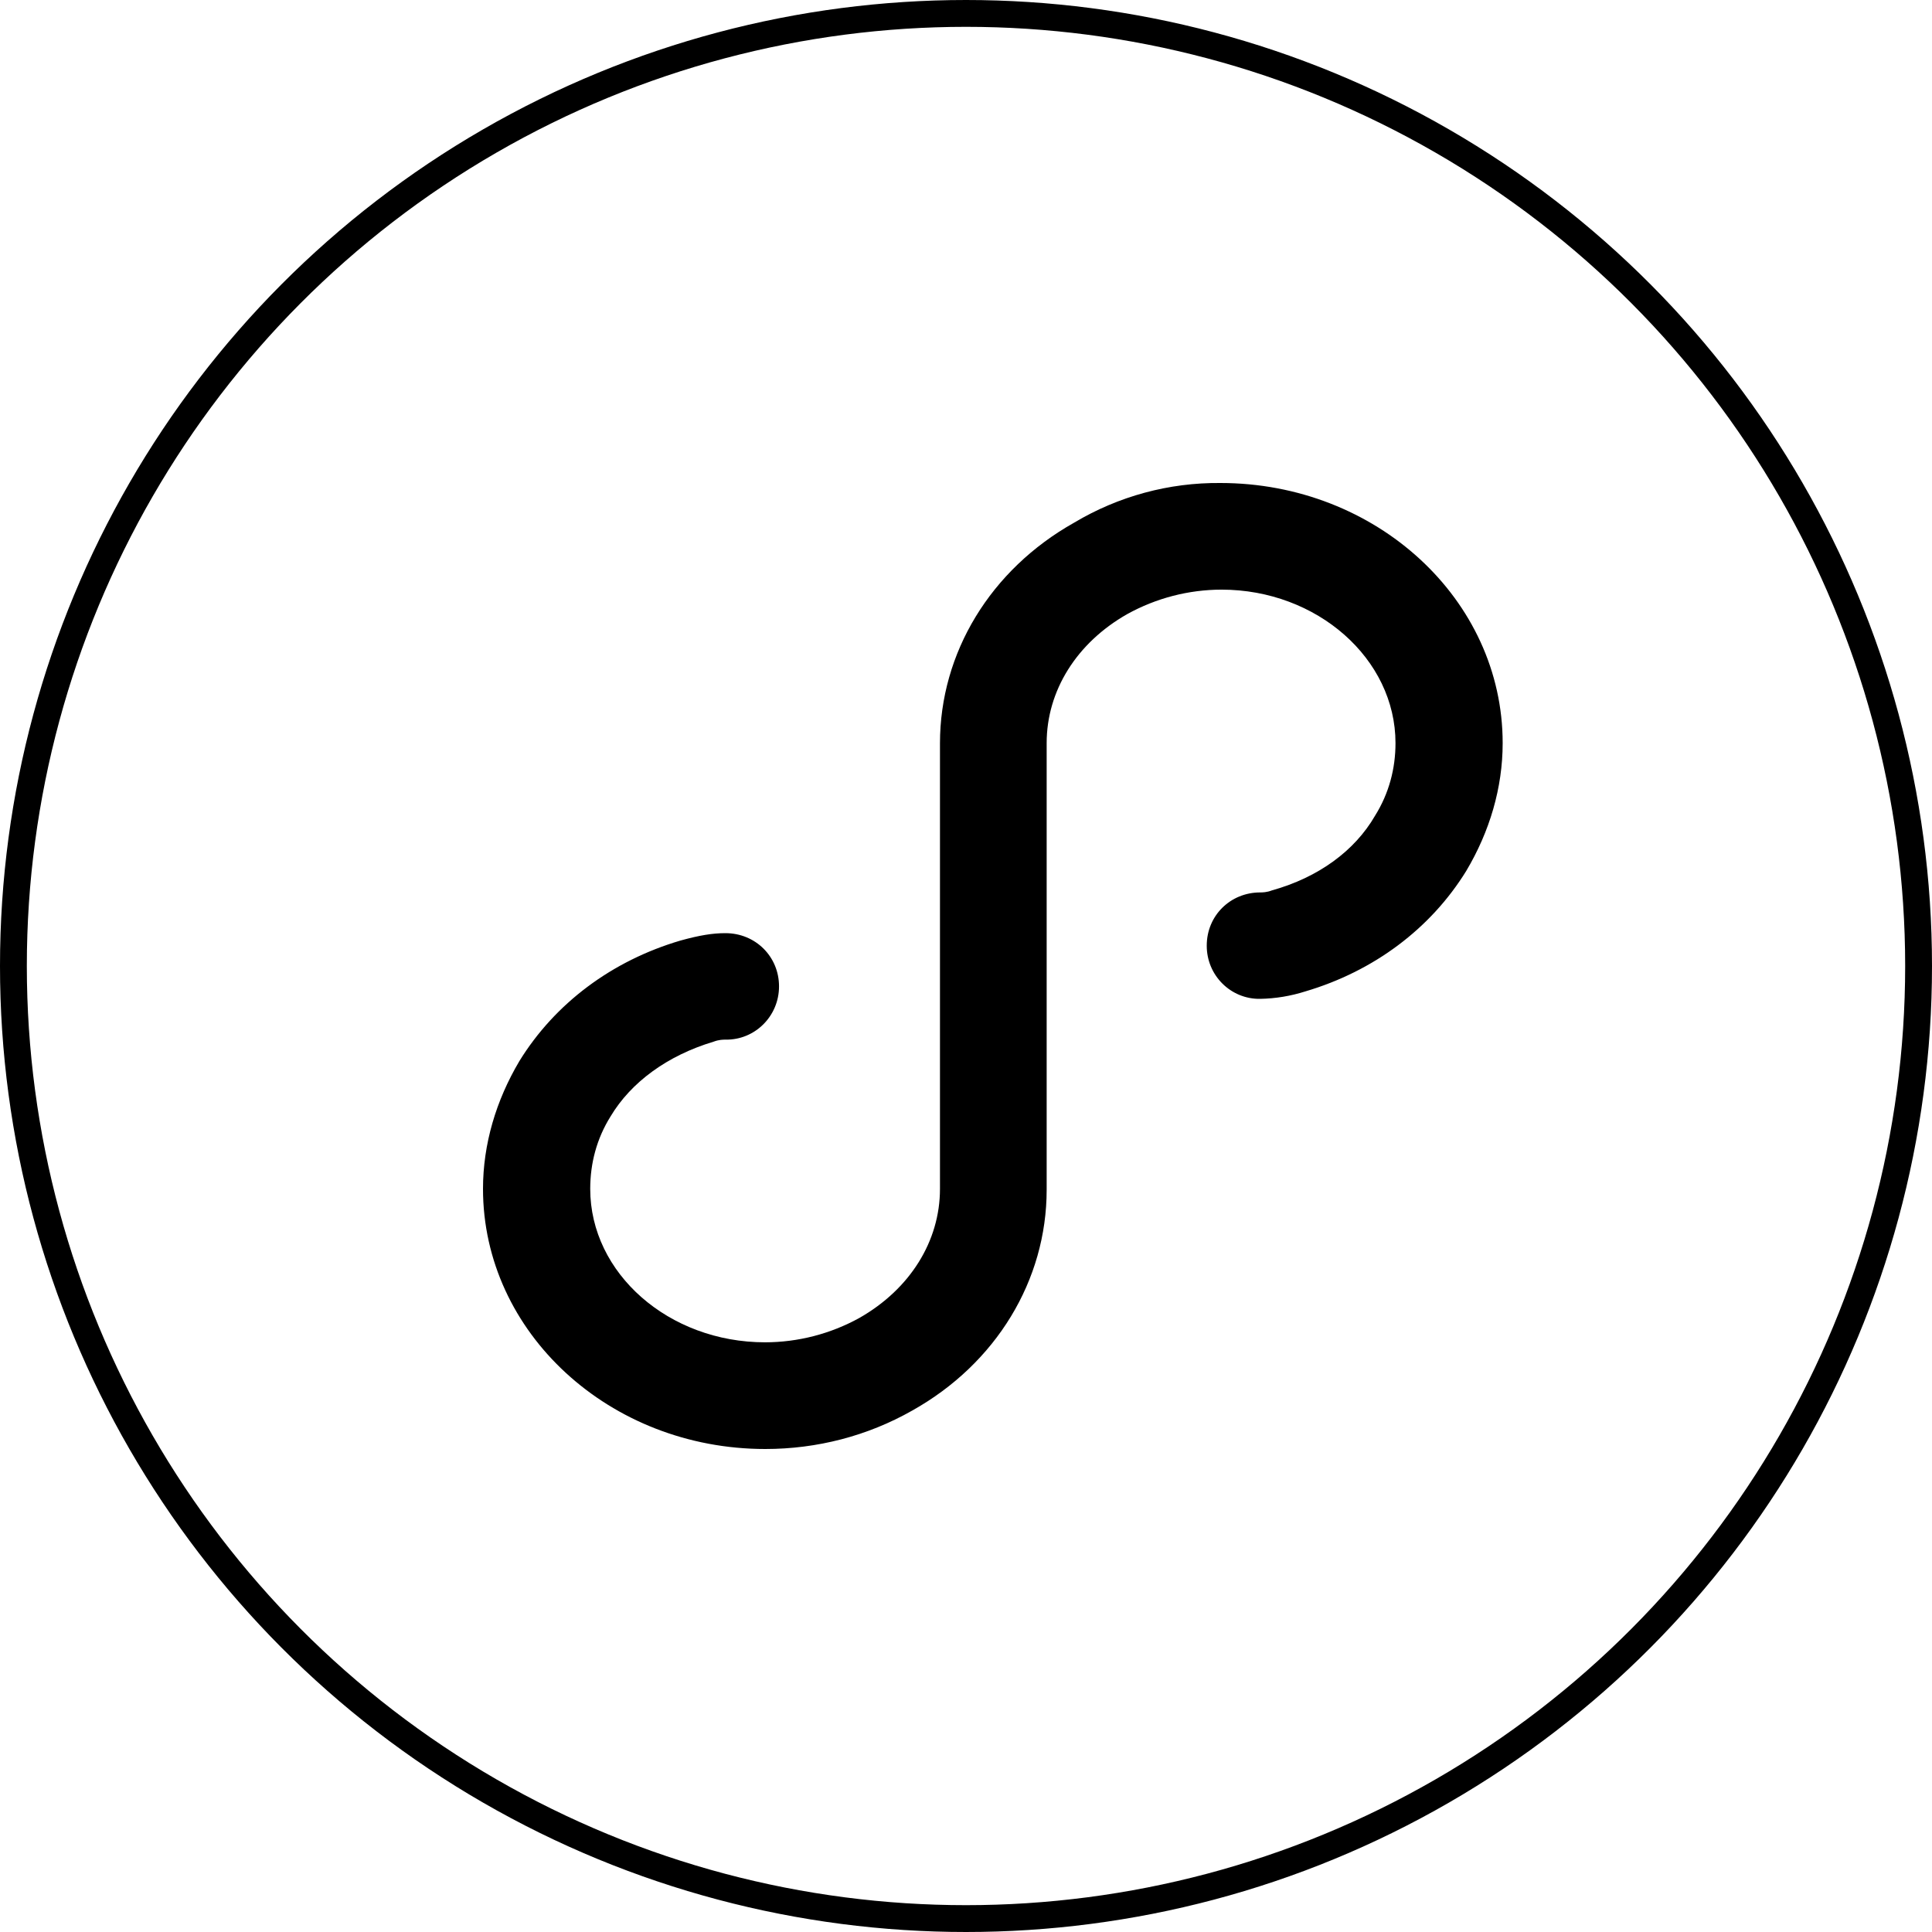
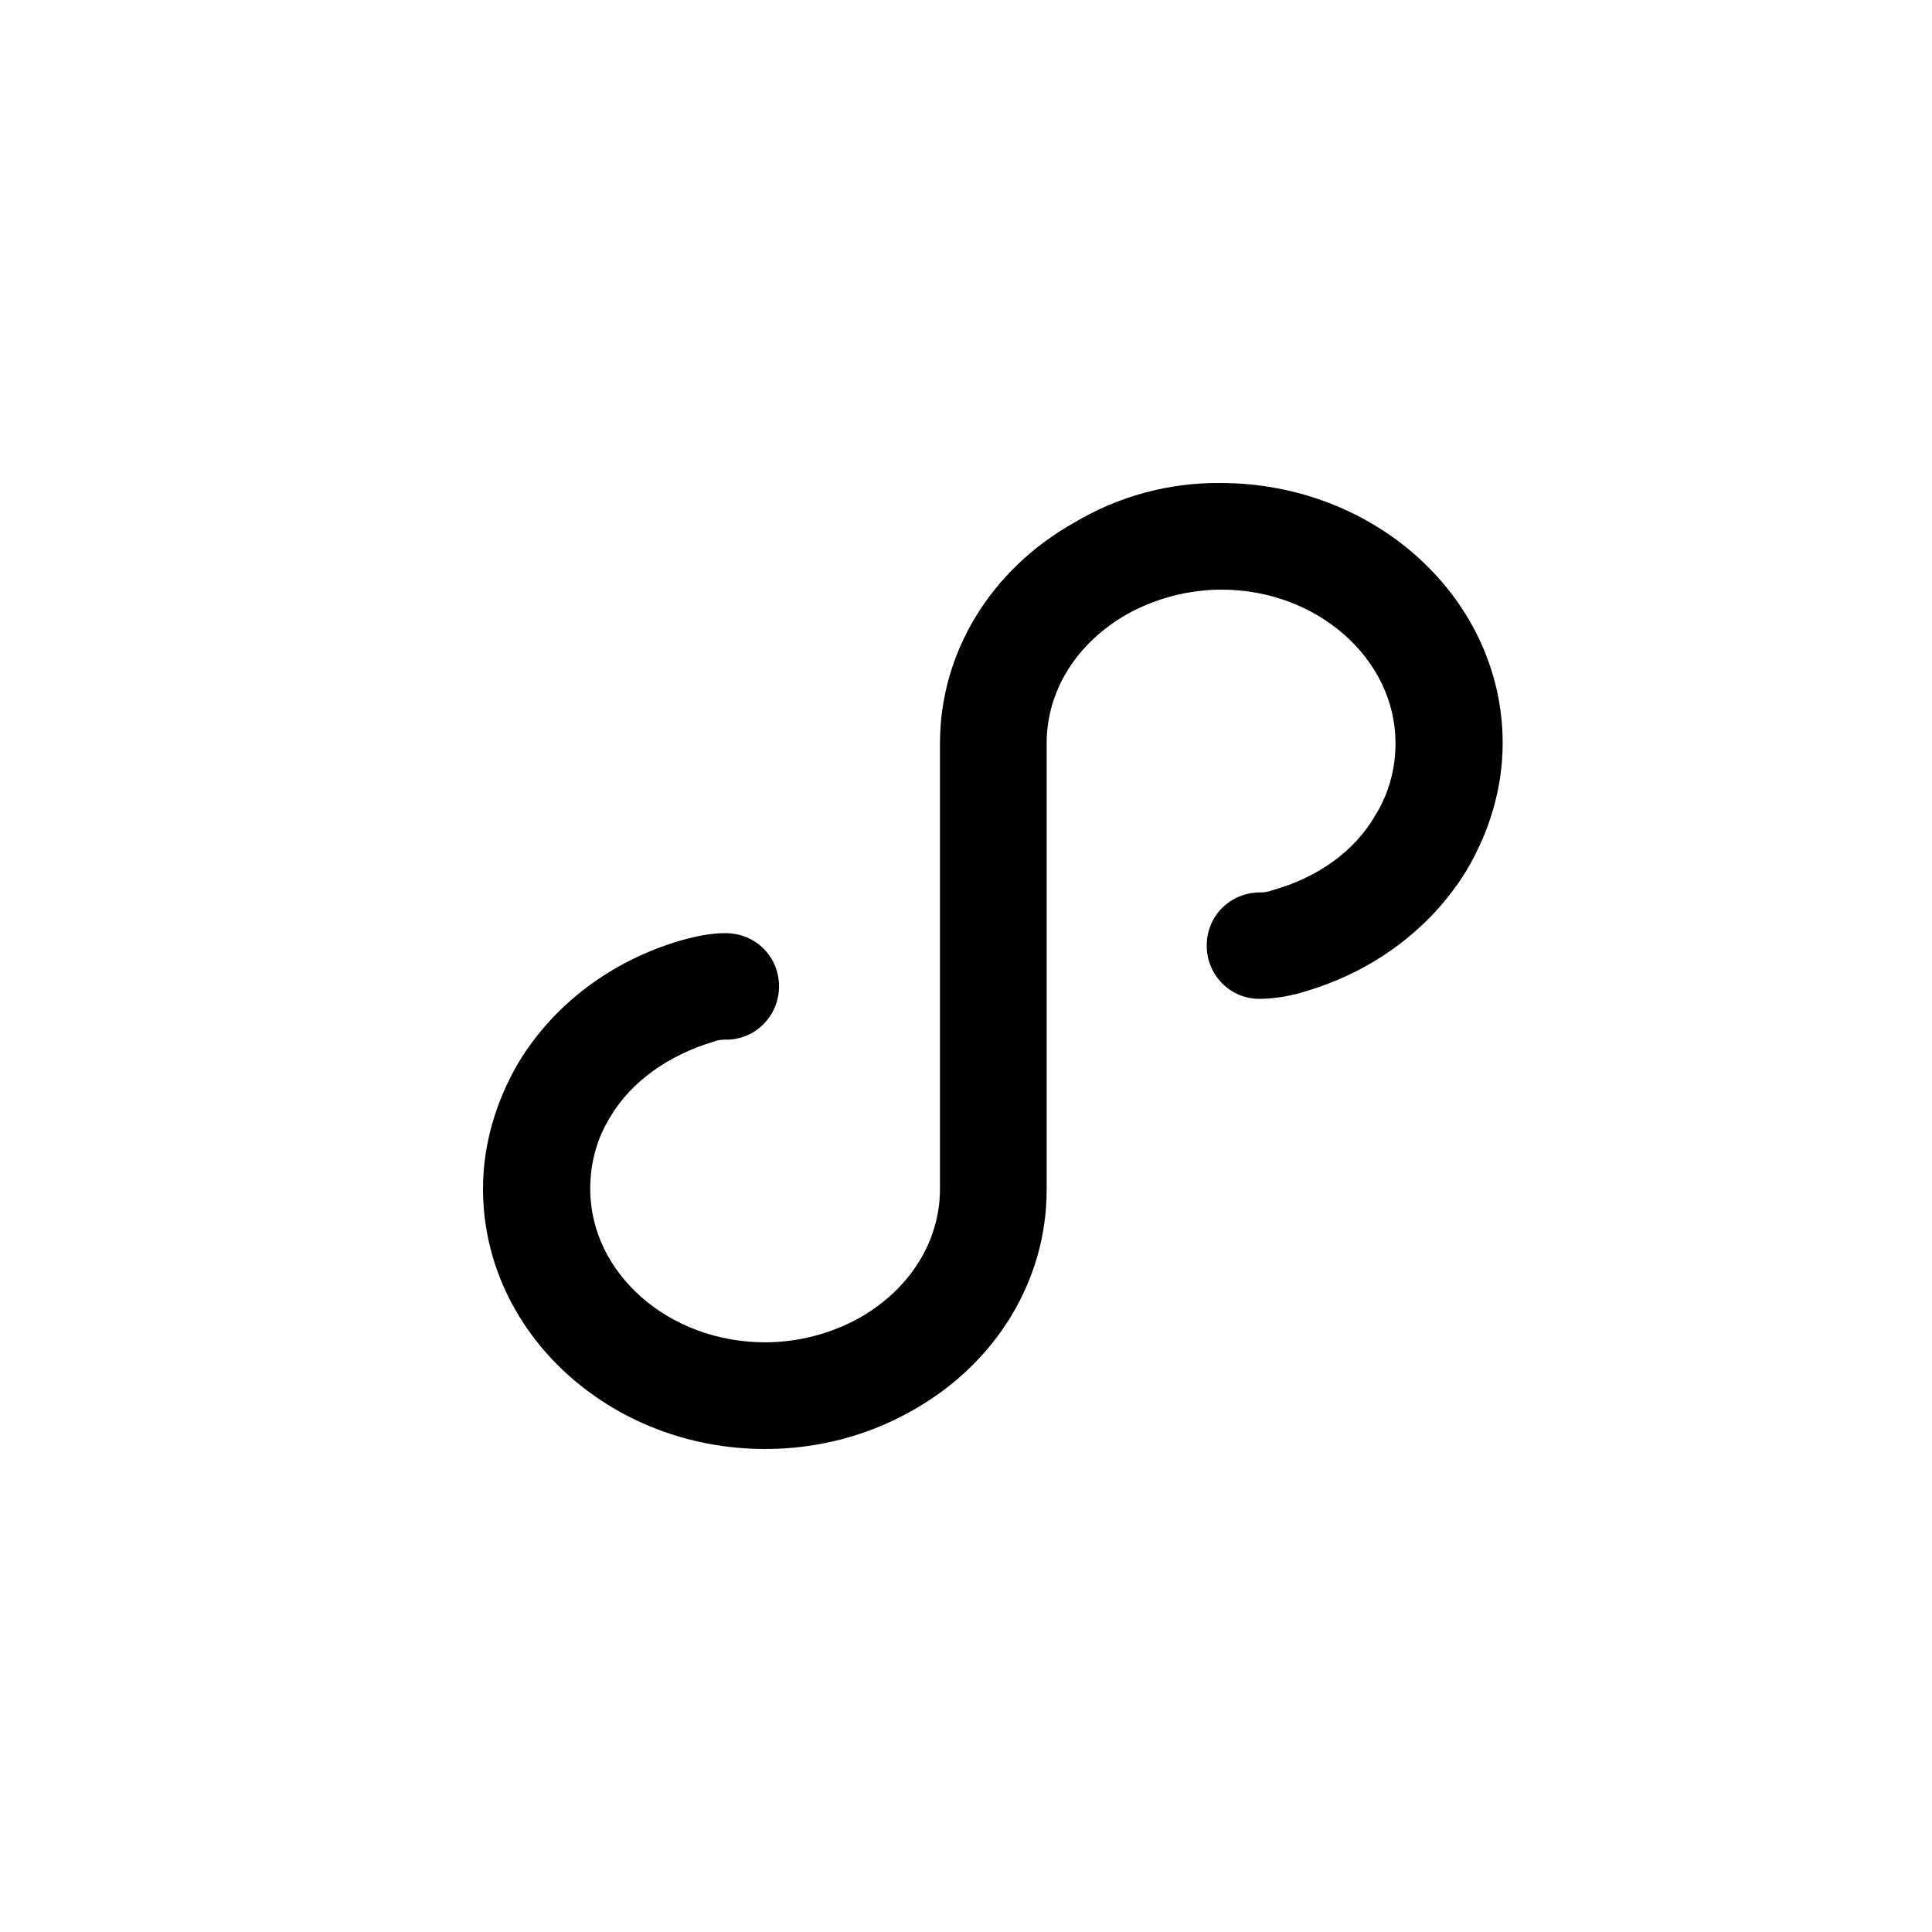
<svg xmlns="http://www.w3.org/2000/svg" fill="none" version="1.1" width="36" height="36" viewBox="0 0 36 36">
  <g>
    <g>
      <path d="M22.74,9C25.641,9,28,11.167,28,13.847C28,14.68,27.758,15.495,27.321,16.229C26.659,17.302,25.601,18.096,24.321,18.474C24.05,18.56,23.767,18.607,23.483,18.612C22.934,18.622,22.484,18.175,22.486,17.62C22.486,17.062,22.925,16.629,23.483,16.629C23.522,16.629,23.604,16.629,23.704,16.59C24.564,16.35,25.243,15.856,25.623,15.198C25.882,14.783,26.003,14.322,26.003,13.847C26.003,12.275,24.542,10.987,22.761,10.987C22.147,10.988,21.543,11.145,21.004,11.443C20.061,11.979,19.503,12.871,19.503,13.847L19.503,22.17C19.503,23.857,18.561,25.408,17.001,26.282C16.163,26.759,15.22,27,14.26,27C11.361,27,9,24.832,9,22.152C9,21.32,9.243,20.505,9.679,19.77C10.341,18.697,11.4,17.903,12.679,17.526C13.037,17.427,13.279,17.388,13.517,17.388C14.079,17.388,14.516,17.826,14.516,18.379C14.517,18.934,14.067,19.382,13.518,19.372C13.478,19.372,13.396,19.372,13.297,19.41C12.436,19.668,11.758,20.166,11.378,20.801C11.118,21.217,10.998,21.677,10.998,22.153C10.998,23.725,12.459,25.012,14.257,25.012C14.871,25.011,15.476,24.855,16.015,24.557C16.957,24.02,17.515,23.128,17.515,22.153L17.515,13.851C17.515,12.163,18.457,10.614,20.017,9.738C20.841,9.246,21.783,8.991,22.74,9Z" fill="#000000" fill-opacity="1" style="mix-blend-mode:passthrough" />
    </g>
    <g>
-       <ellipse cx="18" cy="18" rx="17.75" ry="17.75" fill-opacity="0" stroke-opacity="1" stroke="#000000" fill="none" stroke-width="0.5" />
-     </g>
+       </g>
  </g>
</svg>